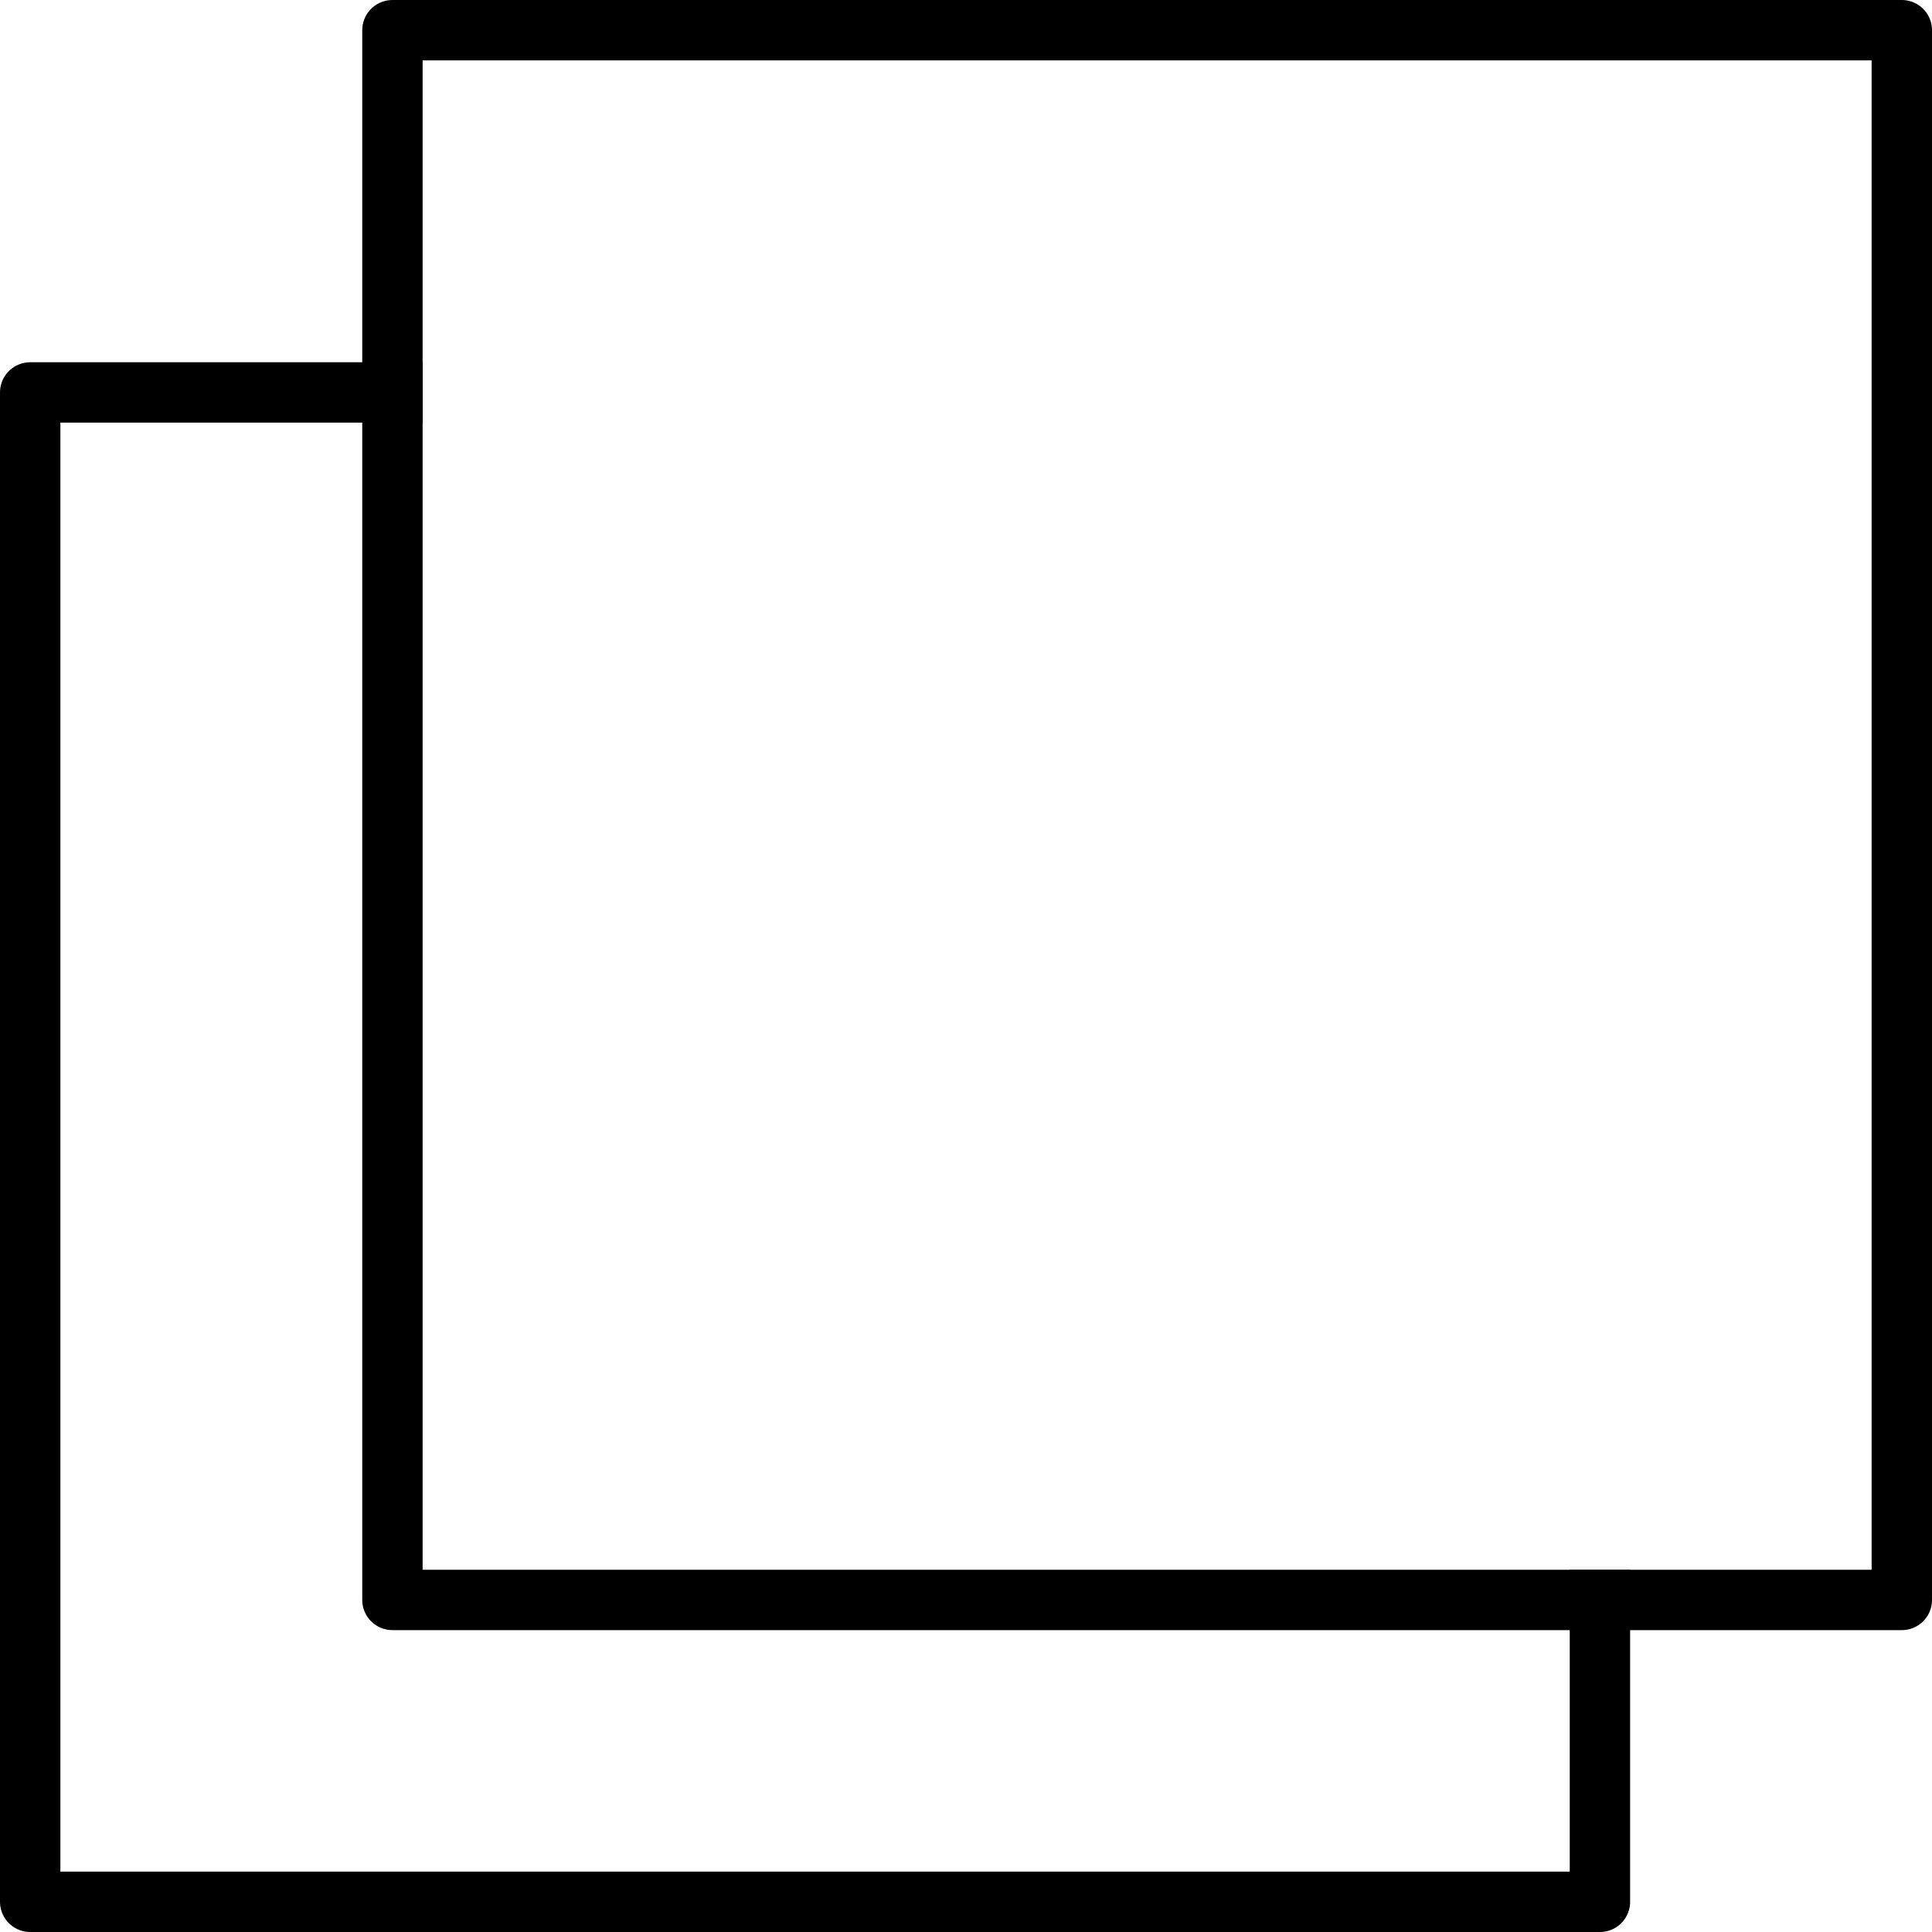
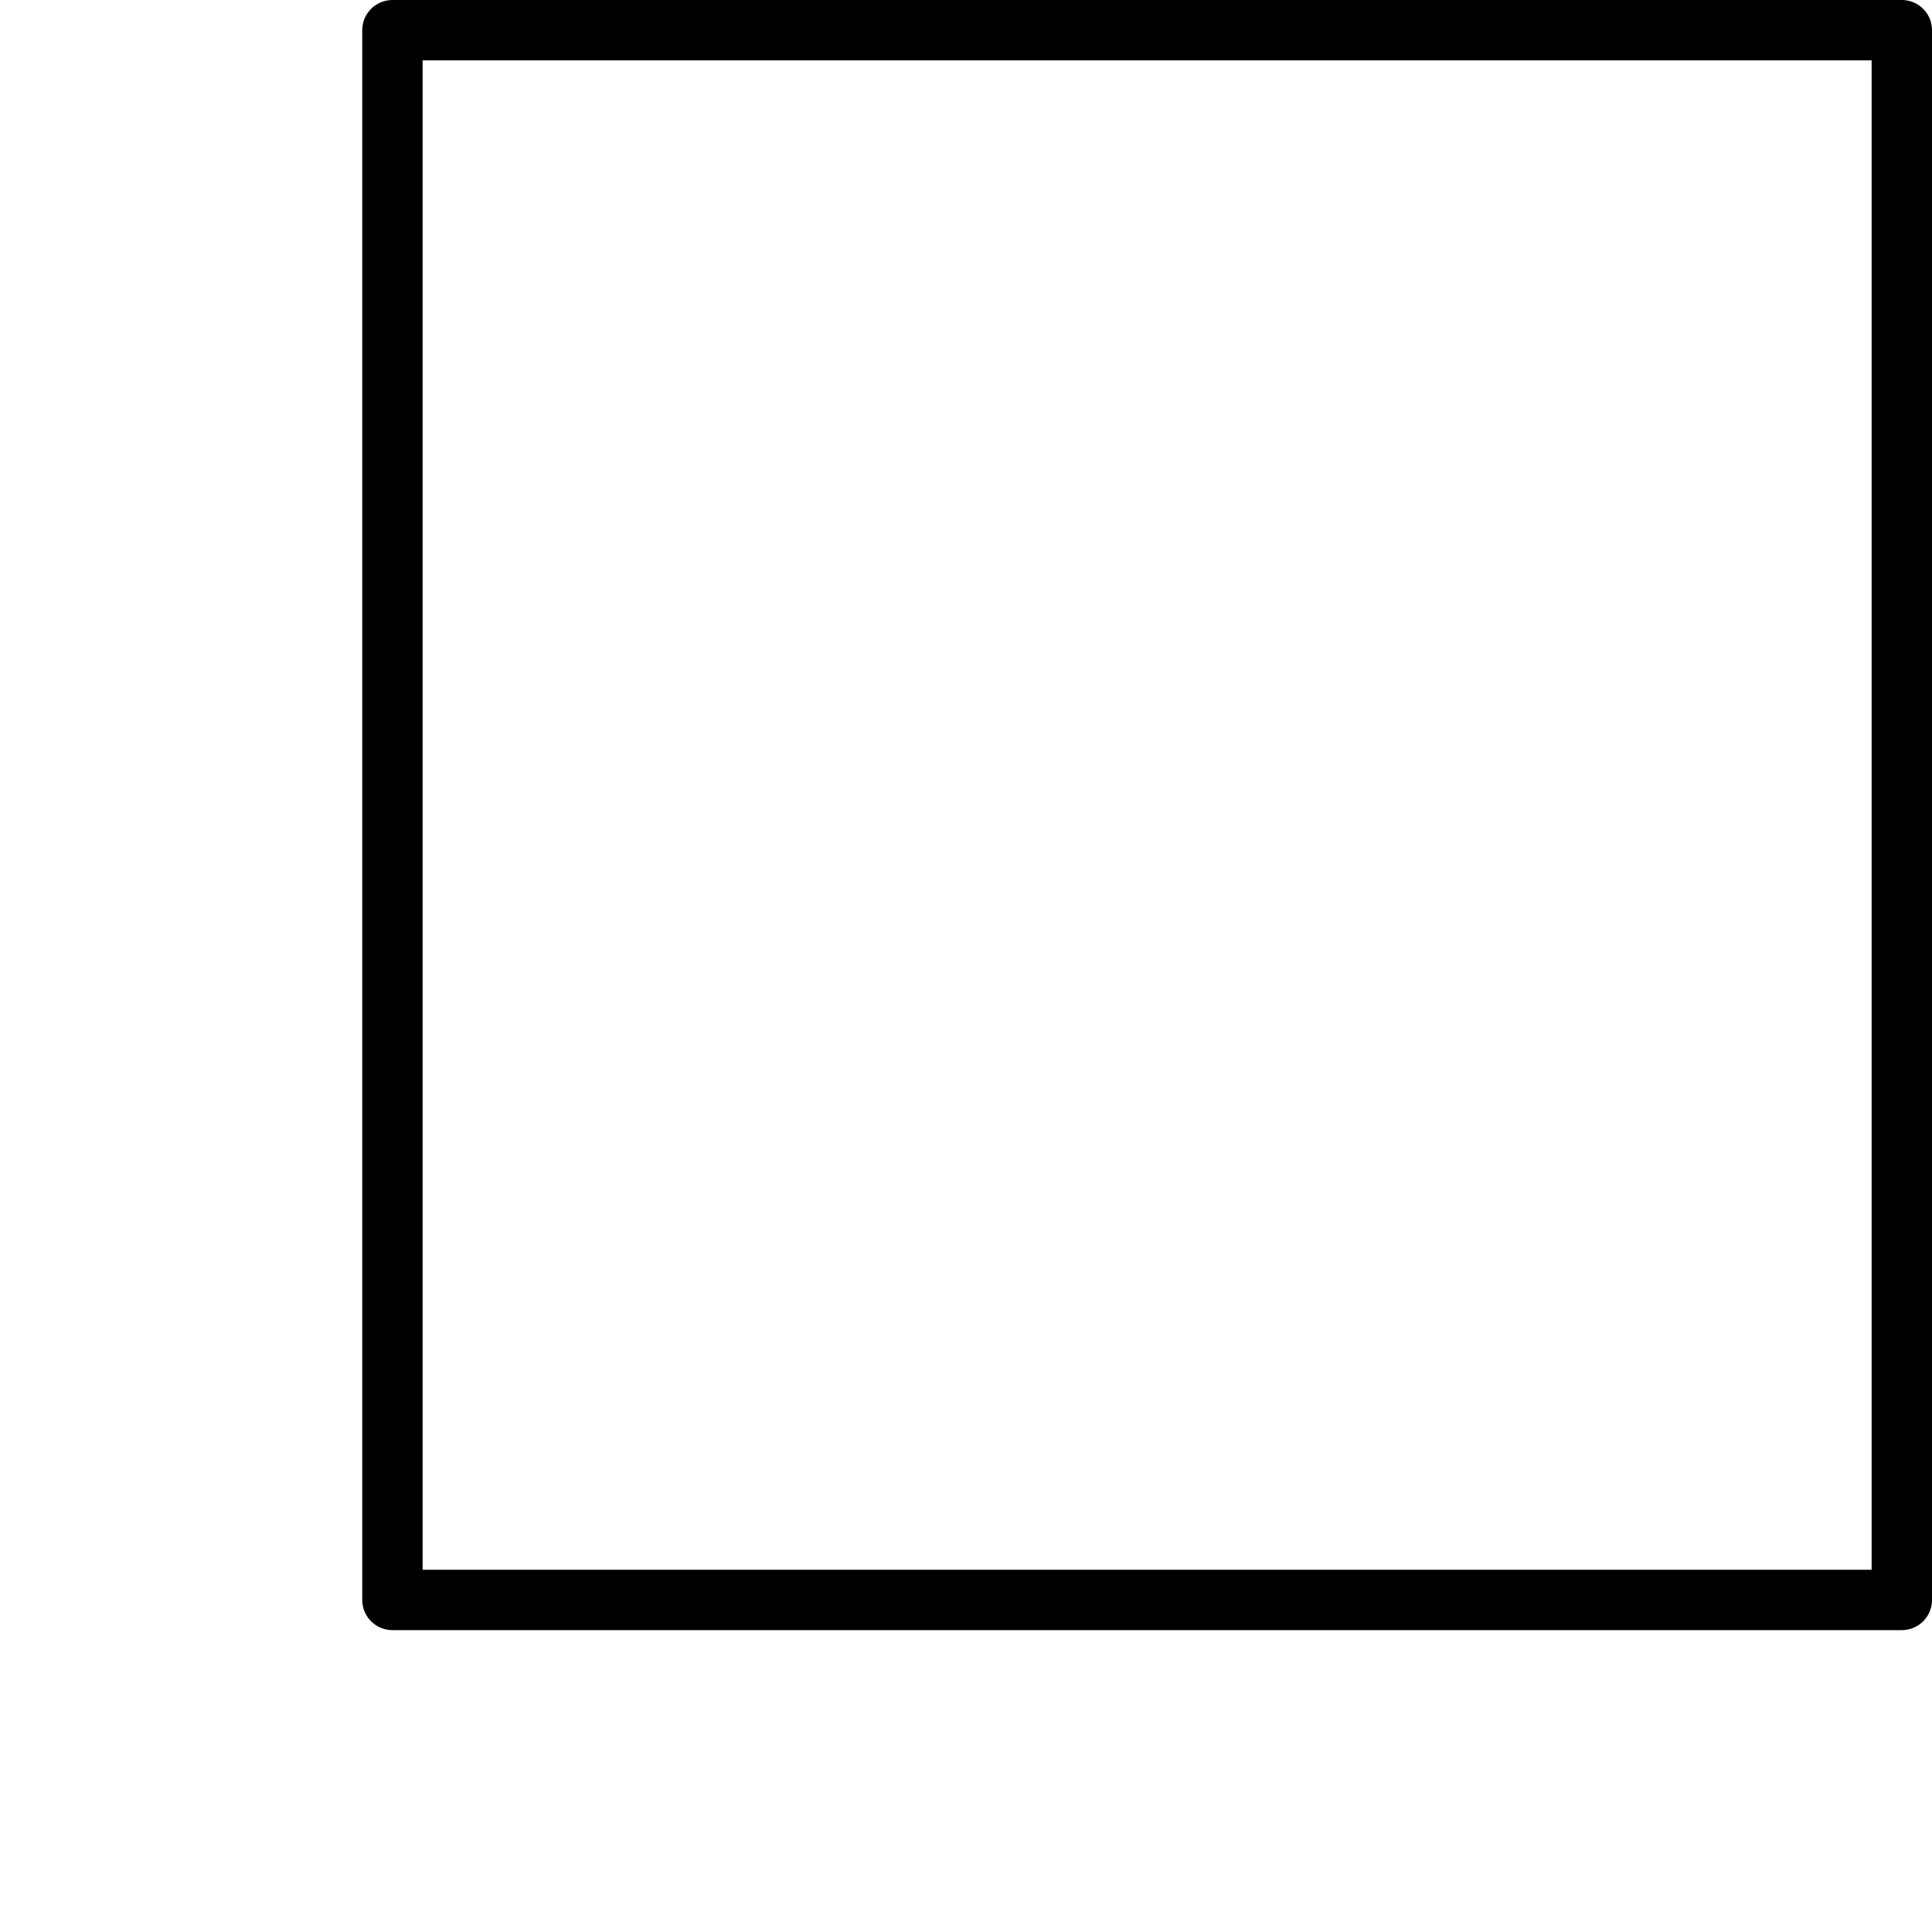
<svg xmlns="http://www.w3.org/2000/svg" viewBox="0 0 32 32">
  <defs>
    <style>.cls-1,.cls-2{fill:none;}.cls-2{stroke:#000;stroke-linecap:square;stroke-linejoin:round;}</style>
  </defs>
  <title>tiles-2</title>
  <g id="Layer_2" data-name="Layer 2">
    <g id="icons">
      <g id="tiles-2">
        <rect class="cls-1" width="32" height="32" />
        <rect class="cls-2" x="6.5" y="0.5" width="25" height="26" />
-         <polyline class="cls-2" points="26.5 26.5 26.5 31.5 0.5 31.5 0.5 6.5 6.5 6.5" />
      </g>
    </g>
  </g>
</svg>